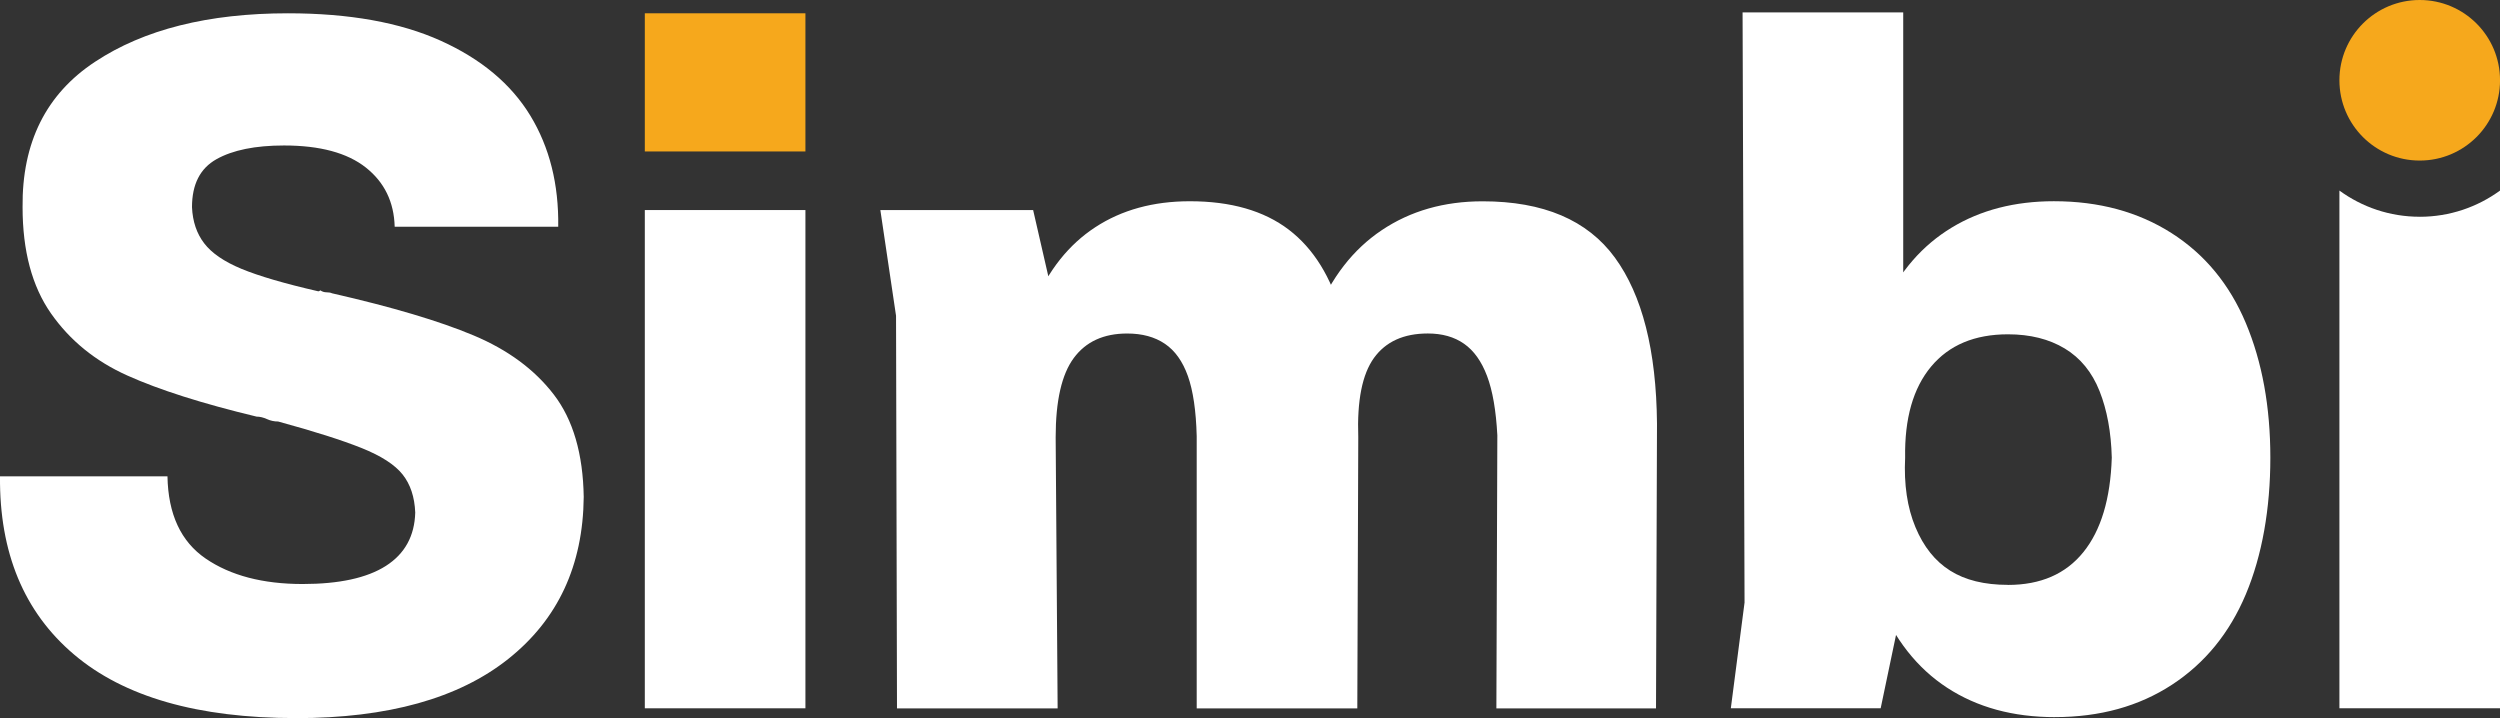
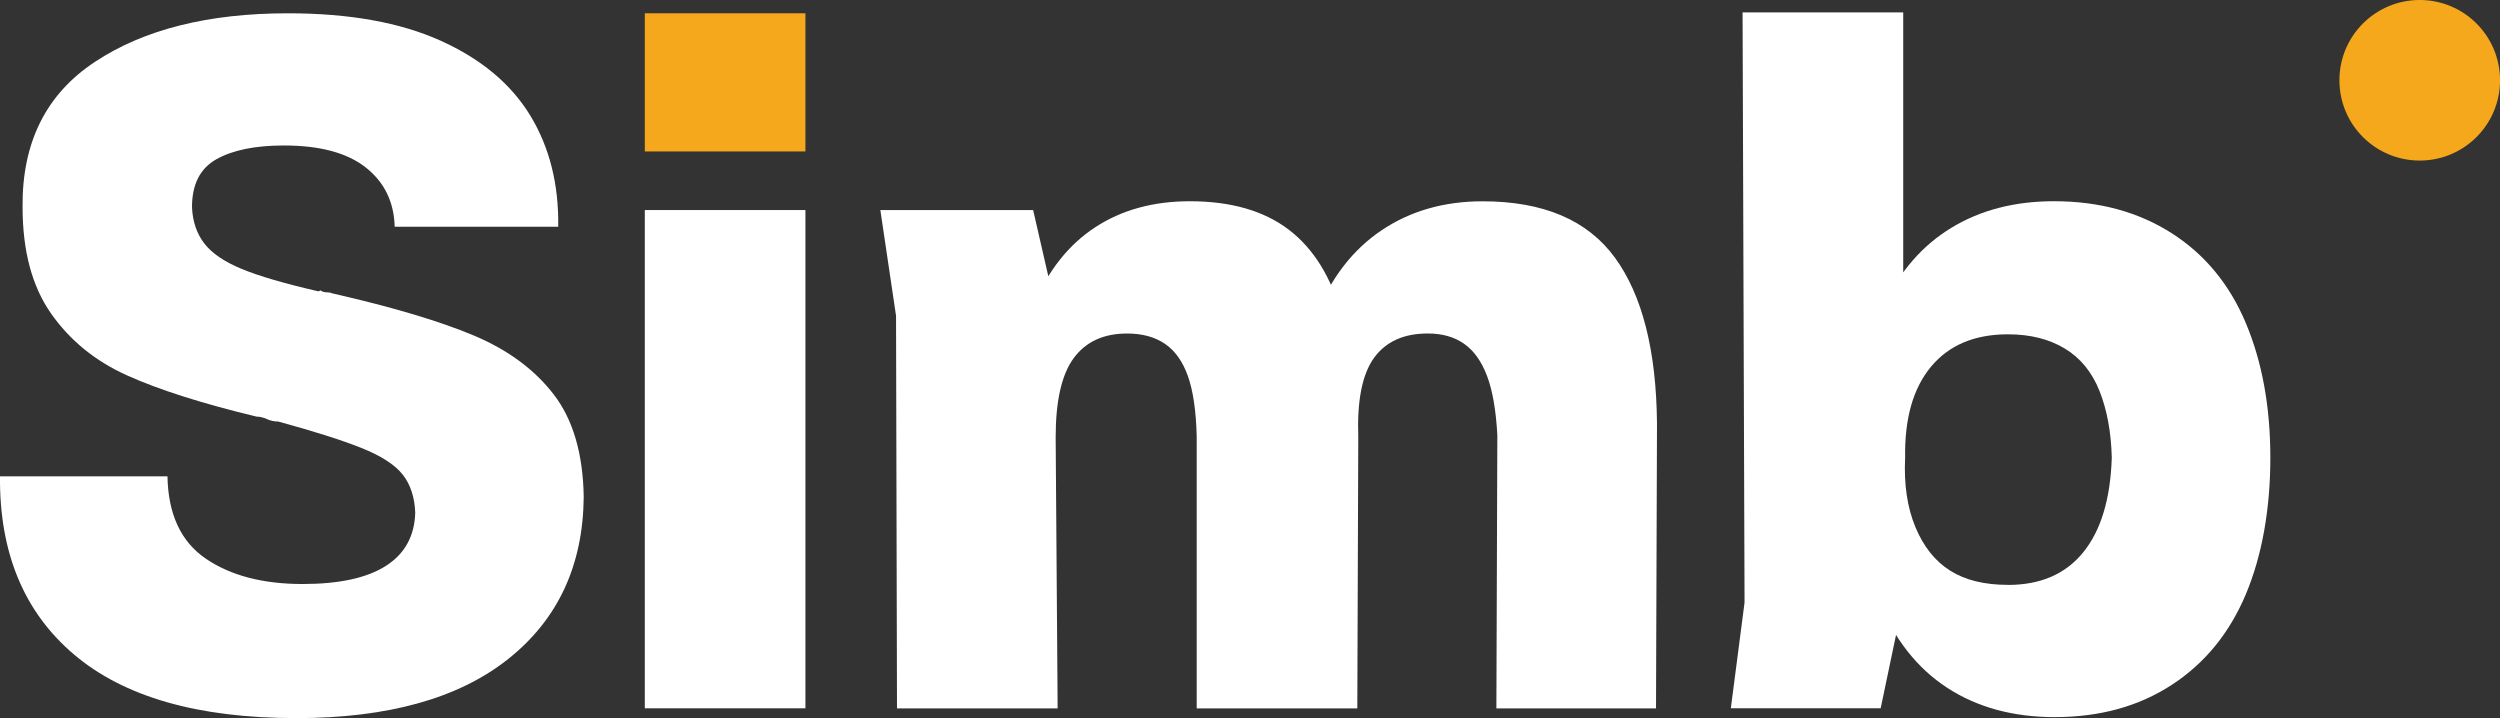
<svg xmlns="http://www.w3.org/2000/svg" width="94" height="27" viewBox="0 0 94 27" fill="none">
  <rect x="0" y="0" width="94" height="27" fill="#333333" stroke="none" />
  <g clip-path="url(#clip0_859_20)">
-     <path d="M90.981 8.15C89.853 8.15 88.81 7.785 87.962 7.165V26.632H94V7.166C93.151 7.785 92.108 8.151 90.98 8.151" fill="#FFFFFF" />
    <path d="M90.981 0C89.314 0 87.962 1.351 87.962 3.018C87.962 4.686 89.313 6.037 90.981 6.037C92.65 6.037 94.001 4.686 94.001 3.018C94.001 1.351 92.65 0 90.981 0Z" fill="#F6A81C" />
    <path d="M11.121 27C7.439 27 4.659 26.203 2.781 24.607C0.902 23.014 -0.025 20.78 -1.07257e-05 17.909H6.297C6.322 19.333 6.8 20.363 7.733 21.002C8.666 21.64 9.881 21.959 11.379 21.959C12.754 21.959 13.796 21.732 14.509 21.278C15.221 20.824 15.589 20.154 15.613 19.272C15.589 18.683 15.429 18.205 15.135 17.837C14.841 17.469 14.325 17.137 13.589 16.843C12.853 16.549 11.808 16.217 10.459 15.849C10.311 15.849 10.17 15.819 10.035 15.757C9.9 15.696 9.771 15.665 9.649 15.665C7.611 15.175 5.99 14.66 4.789 14.12C3.586 13.581 2.628 12.801 1.916 11.783C1.204 10.764 0.849 9.434 0.849 7.789C0.824 5.36 1.732 3.537 3.574 2.323C5.413 1.107 7.831 0.5 10.826 0.5C13.133 0.5 15.048 0.844 16.57 1.531C18.092 2.218 19.215 3.156 19.94 4.347C20.663 5.537 21.013 6.93 20.989 8.525H14.84C14.815 7.592 14.453 6.85 13.754 6.298C13.054 5.746 12.029 5.47 10.679 5.47C9.598 5.47 8.752 5.642 8.139 5.986C7.525 6.33 7.219 6.93 7.219 7.789C7.243 8.329 7.396 8.783 7.679 9.15C7.96 9.518 8.428 9.838 9.078 10.108C9.729 10.378 10.692 10.66 11.969 10.954C11.993 10.954 12.018 10.942 12.043 10.917C12.116 10.967 12.195 10.991 12.282 10.991C12.369 10.991 12.435 11.004 12.485 11.028C14.742 11.543 16.517 12.07 17.805 12.611C19.093 13.151 20.1 13.893 20.825 14.838C21.549 15.782 21.922 17.064 21.948 18.684C21.924 21.261 20.978 23.291 19.112 24.775C17.246 26.26 14.583 27.002 11.122 27.002" fill="#FFFFFF" />
    <path d="M33.727 26.632L33.691 11.873L33.101 7.898H38.846L39.766 11.91L38.882 11.432C39.421 10.156 40.188 9.193 41.184 8.543C42.178 7.893 43.362 7.567 44.737 7.567C46.284 7.567 47.523 7.924 48.457 8.635C49.389 9.347 50.052 10.415 50.445 11.837H49.487C50.052 10.438 50.874 9.377 51.955 8.654C53.035 7.93 54.298 7.569 55.747 7.569C58.031 7.569 59.687 8.274 60.719 9.685C61.749 11.097 62.278 13.176 62.303 15.924L62.266 26.635H56.264L56.3 16.366C56.251 15.434 56.122 14.691 55.914 14.139C55.706 13.587 55.417 13.182 55.048 12.925C54.68 12.667 54.226 12.539 53.686 12.539C52.778 12.539 52.103 12.846 51.661 13.459C51.219 14.073 51.022 15.066 51.071 16.44L51.035 26.635H44.996V16.403C44.972 15.446 44.861 14.692 44.665 14.14C44.468 13.588 44.18 13.183 43.799 12.926C43.418 12.668 42.946 12.54 42.381 12.54C41.497 12.54 40.828 12.847 40.375 13.46C39.92 14.074 39.693 15.068 39.693 16.441L39.767 26.636H33.727V26.632Z" fill="#FFFFFF" />
    <path d="M65.079 26.632L65.595 22.657L65.521 0.467H71.561V22.584L70.713 26.632H65.079ZM77.264 26.964C75.693 26.964 74.343 26.596 73.214 25.86C72.085 25.124 71.226 24.032 70.636 22.584C70.046 21.136 69.752 19.369 69.752 17.284C69.728 17.113 69.721 16.934 69.734 16.75C69.746 16.566 69.765 16.389 69.79 16.216C69.887 14.327 70.237 12.744 70.84 11.468C71.441 10.192 72.287 9.223 73.38 8.56C74.471 7.898 75.754 7.566 77.228 7.566C78.922 7.566 80.394 7.965 81.646 8.762C82.898 9.56 83.831 10.689 84.444 12.149C85.057 13.609 85.365 15.295 85.365 17.209C85.365 19.122 85.057 20.884 84.444 22.343C83.83 23.803 82.903 24.938 81.664 25.747C80.424 26.557 78.958 26.963 77.264 26.963M75.5 21.993C76.727 21.993 77.672 21.582 78.335 20.76C78.998 19.939 79.354 18.754 79.403 17.208C79.379 16.25 79.225 15.417 78.943 14.705C78.661 13.994 78.225 13.46 77.635 13.104C77.046 12.749 76.334 12.57 75.5 12.57C74.248 12.57 73.284 12.975 72.609 13.784C71.934 14.594 71.609 15.735 71.633 17.207C71.584 18.213 71.713 19.084 72.02 19.82C72.326 20.556 72.761 21.102 73.327 21.457C73.891 21.814 74.617 21.991 75.5 21.991" fill="#FFFFFF" />
    <path d="M30.284 7.898H24.245V26.632H30.284V7.898Z" fill="#FFFFFF" />
-     <path d="M30.284 0.5H24.245V5.695H30.284V0.5Z" fill="#F6A81C" />
+     <path d="M30.284 0.5H24.245V5.695H30.284V0.5" fill="#F6A81C" />
  </g>
  <defs>
    <clipPath id="clip0_859_20">
      <rect width="94" height="27" fill="white" />
    </clipPath>
  </defs>
</svg>